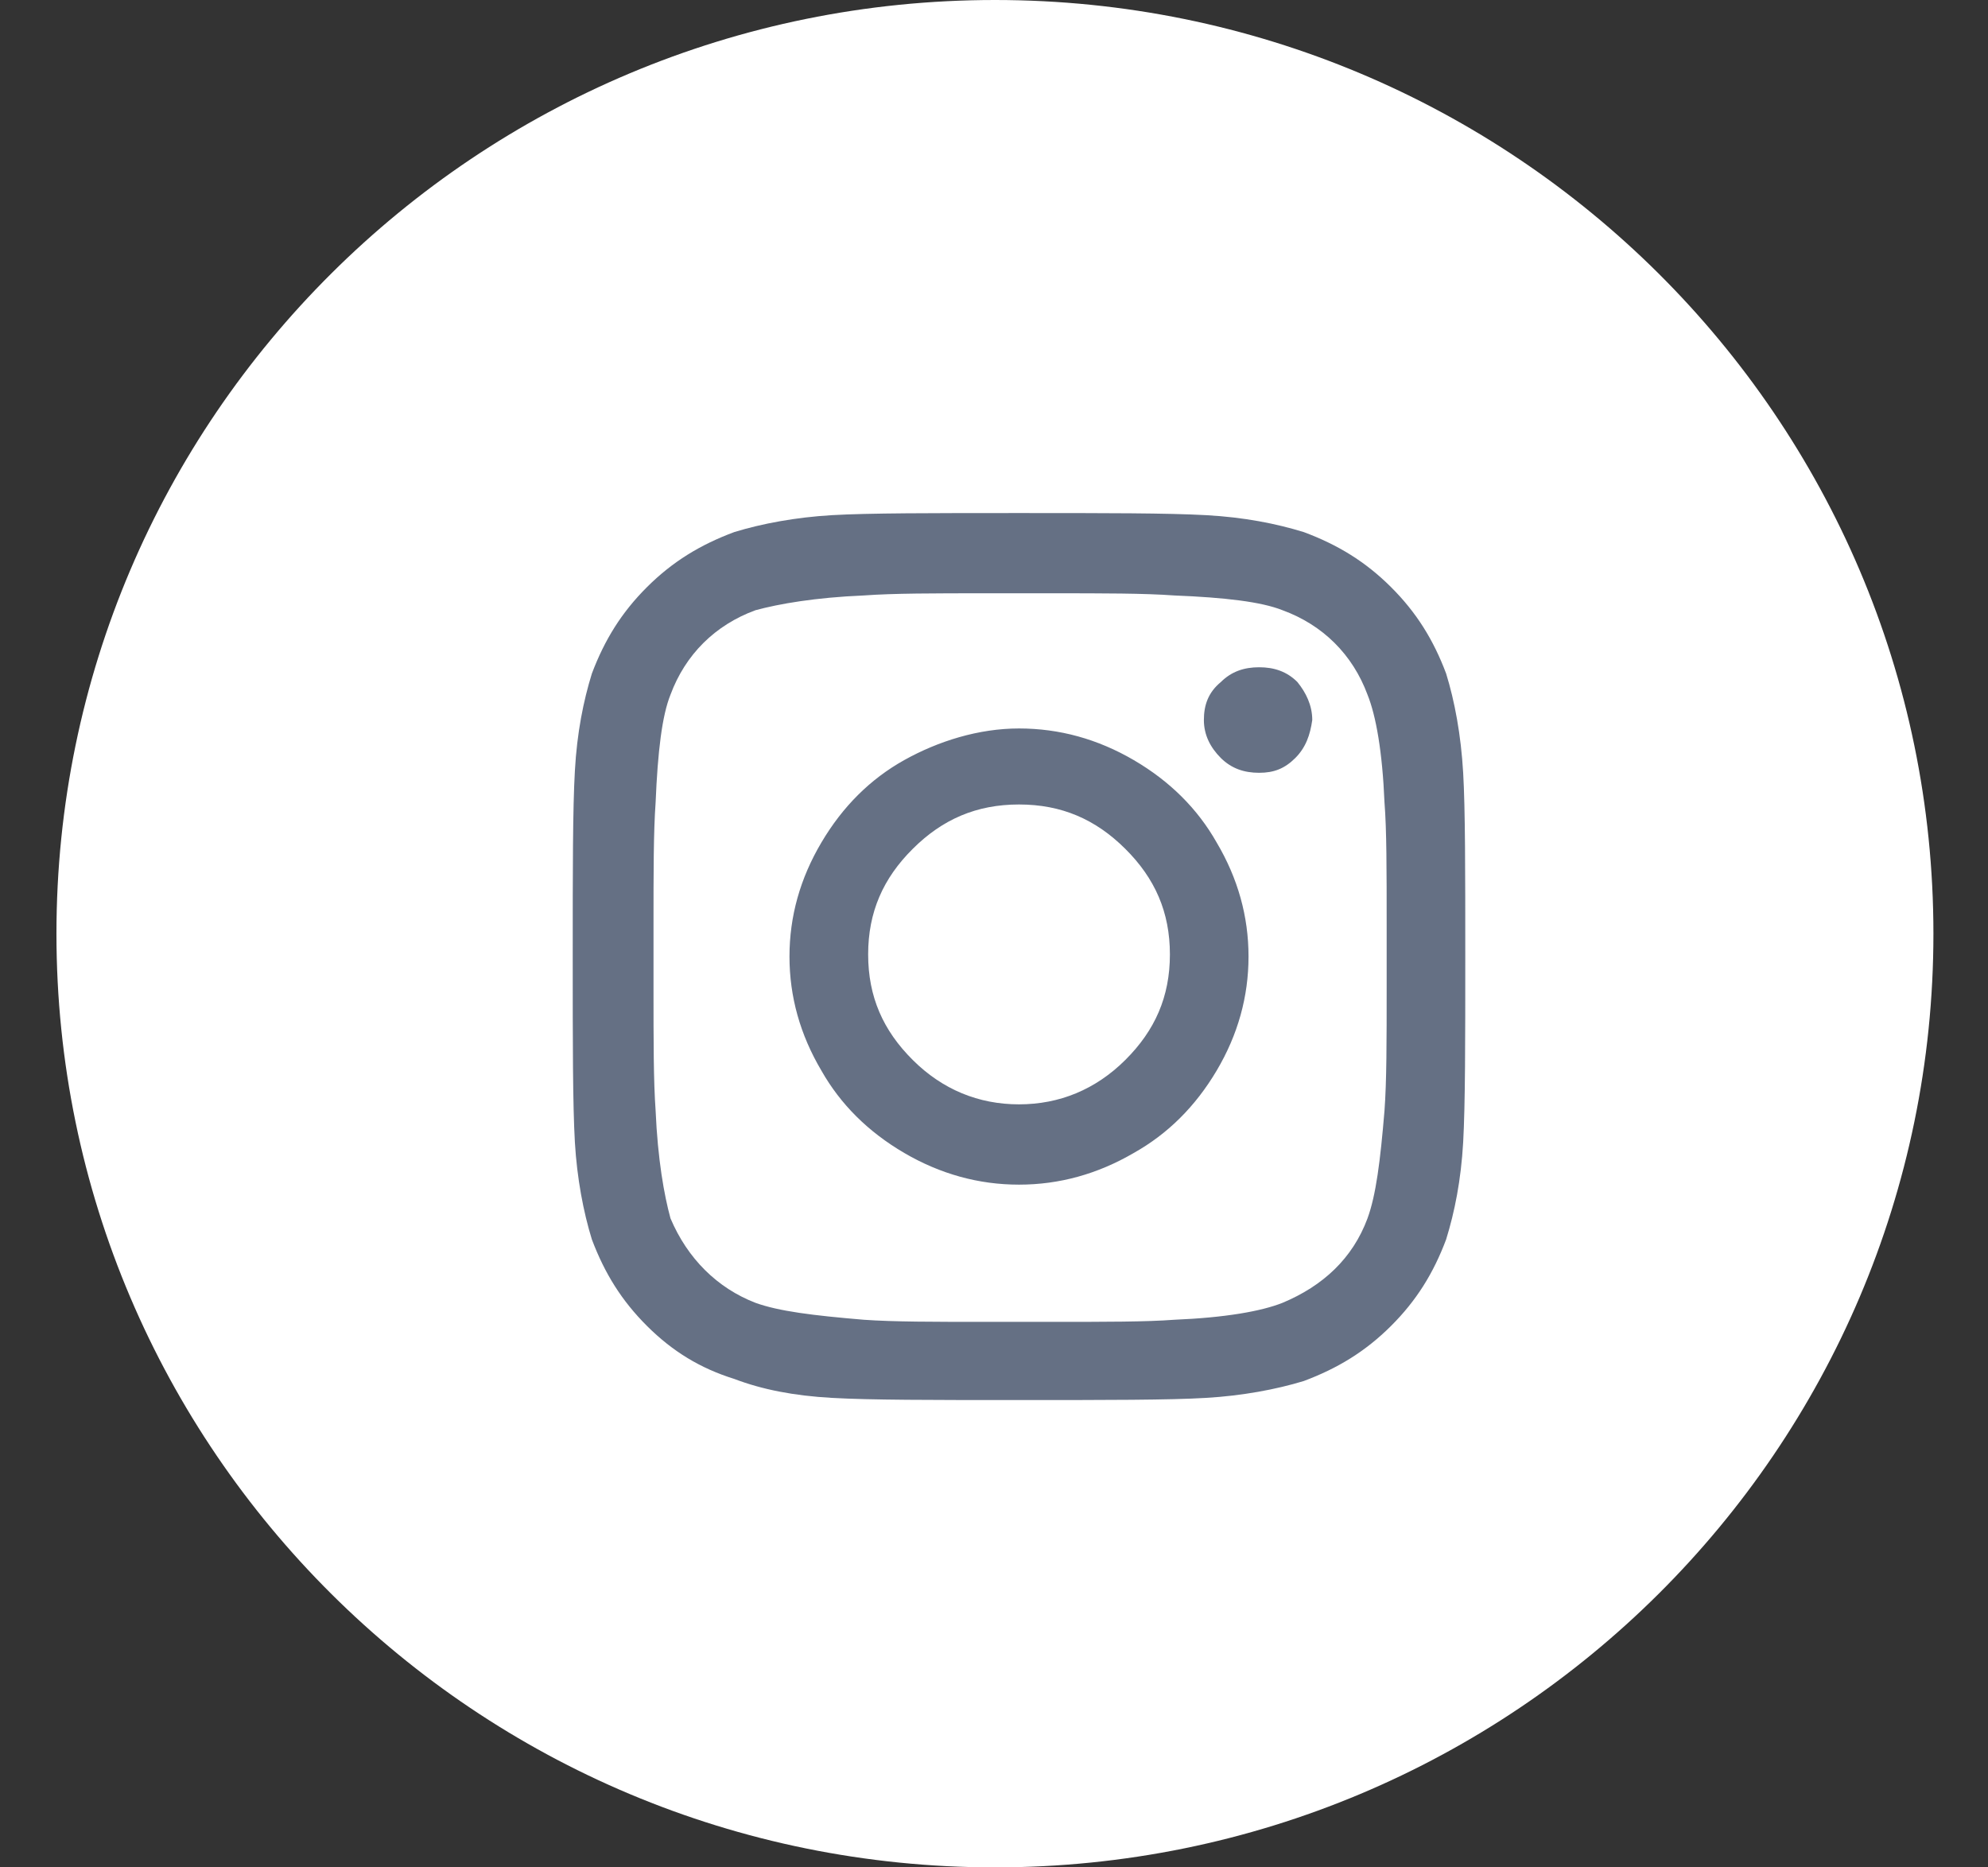
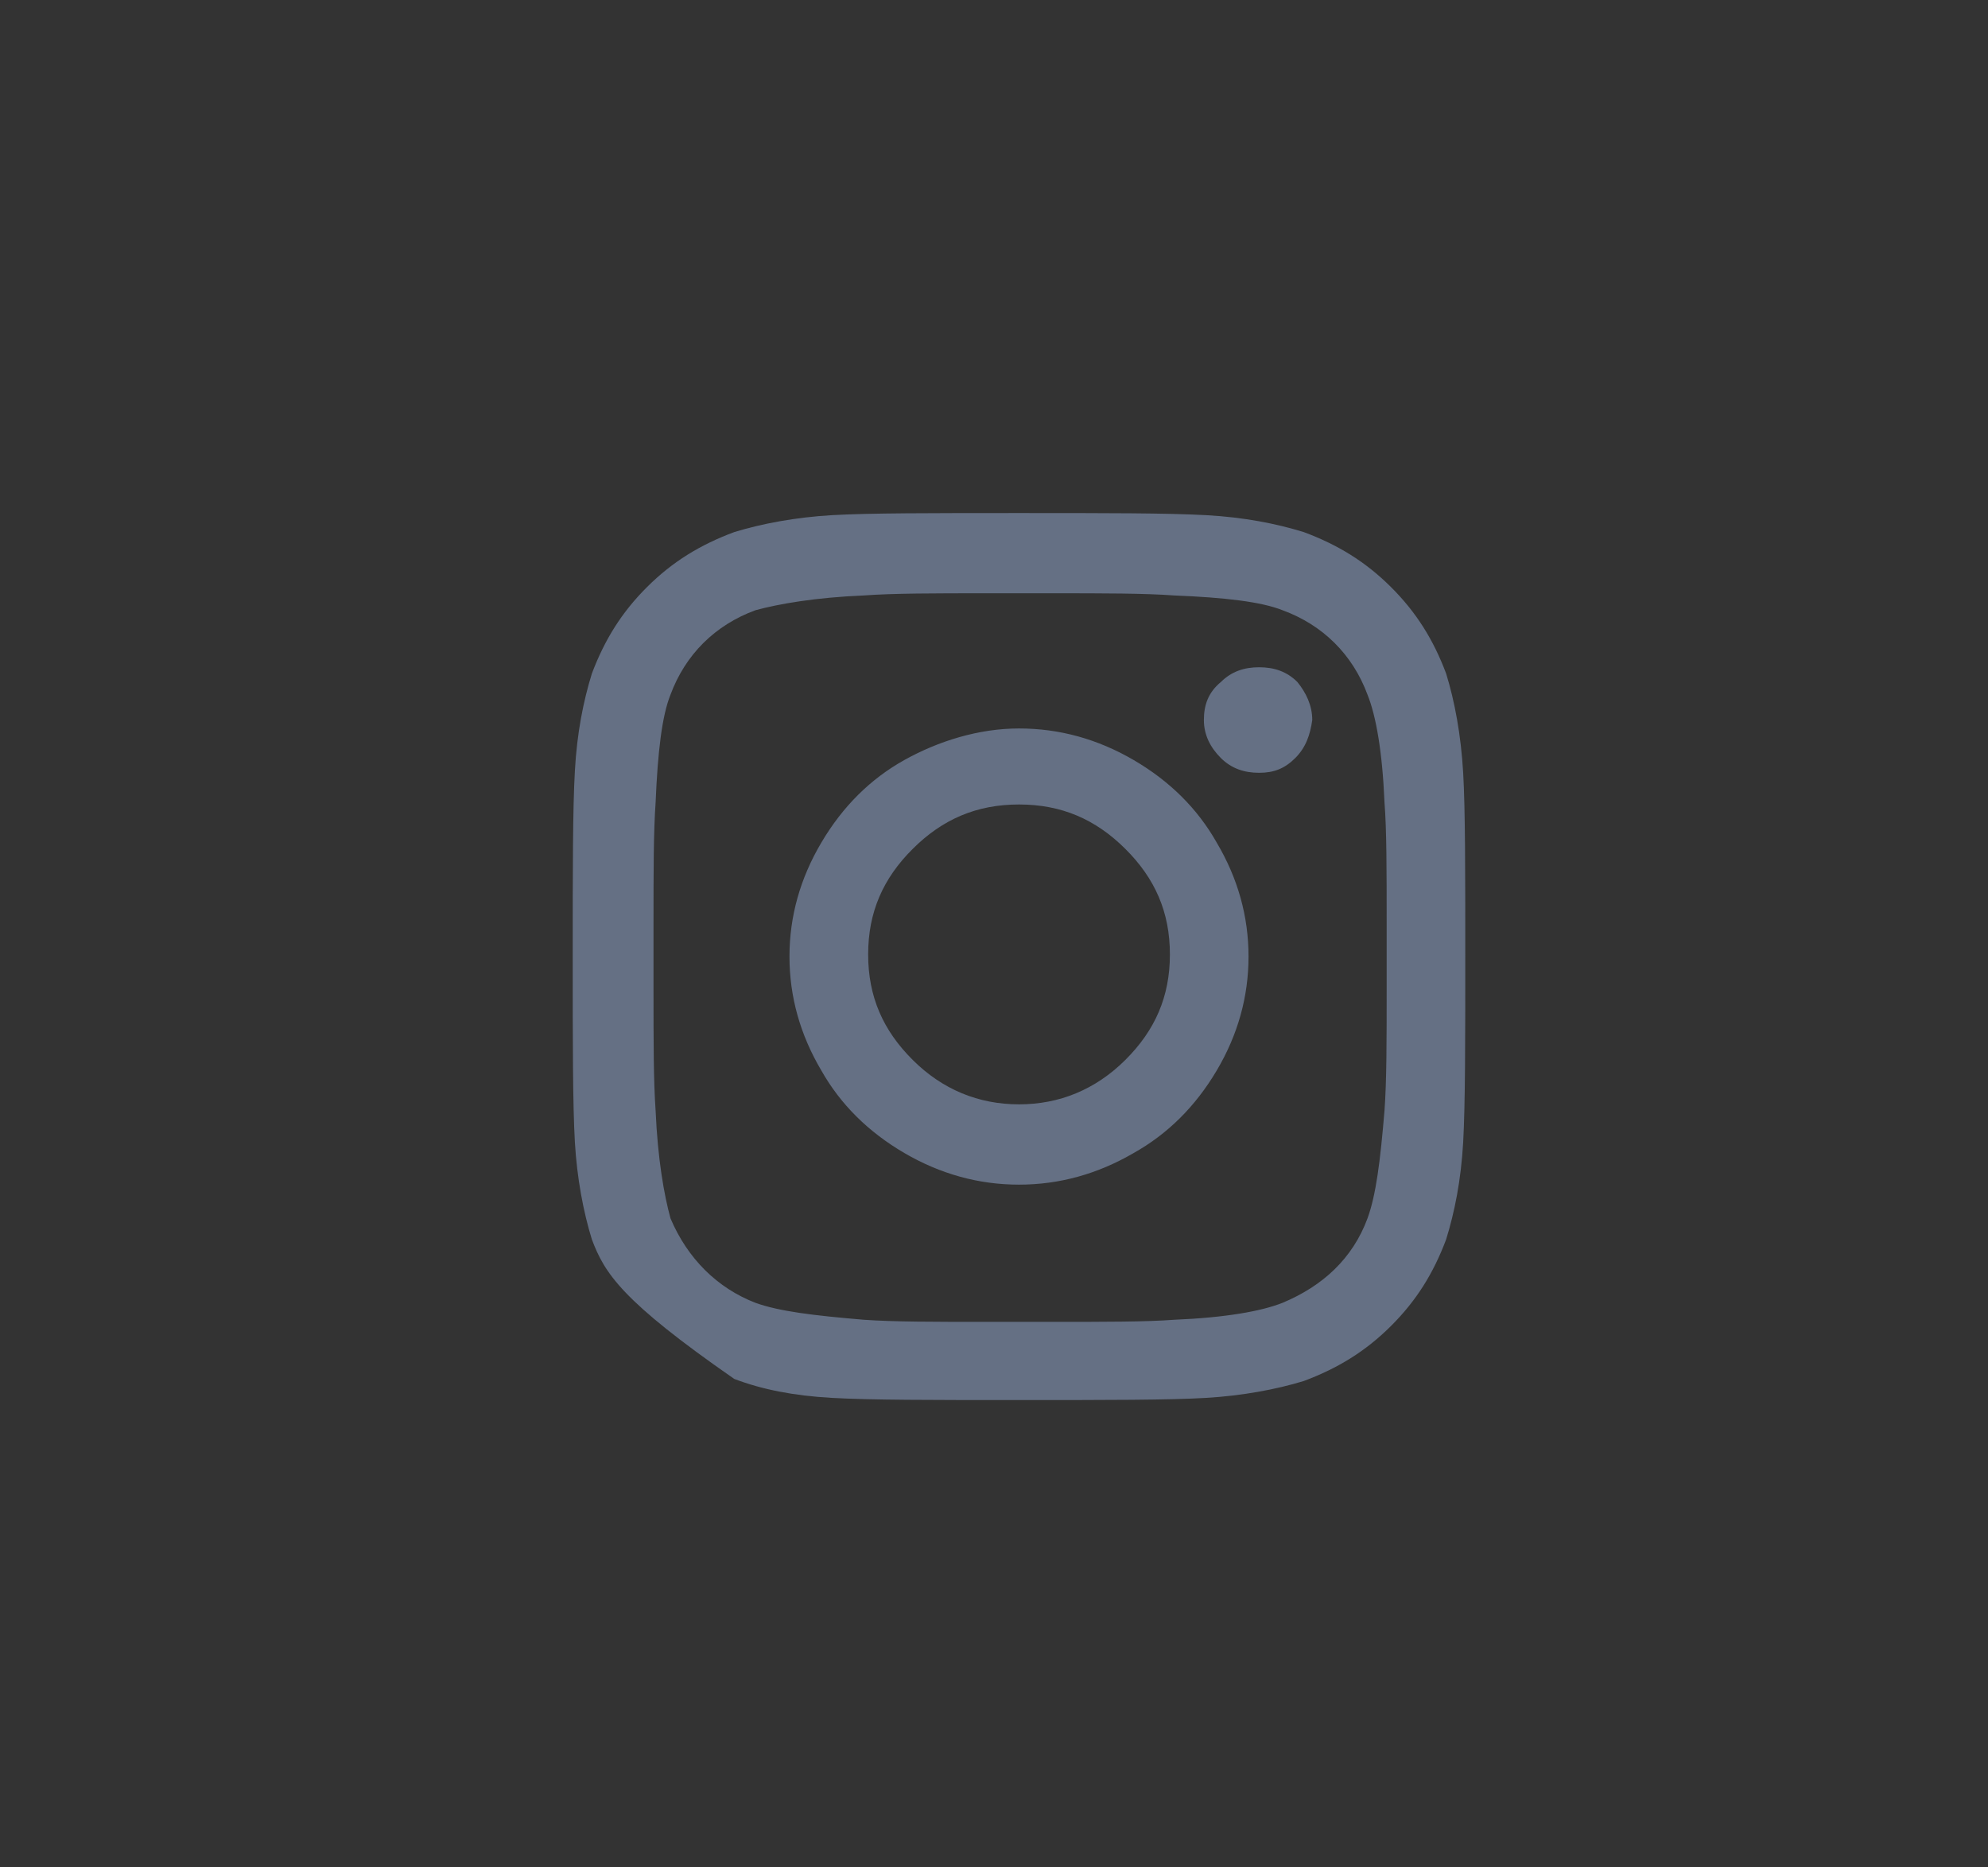
<svg xmlns="http://www.w3.org/2000/svg" width="33px" height="31px">
  <rect width="100%" height="100%" fill="#333333" stroke="none" />
-   <path fill-rule="evenodd" fill="rgb(255, 255, 255)" d="M16.516,-0.000 C25.119,-0.000 32.094,6.940 32.094,15.500 C32.094,24.060 25.119,31.000 16.516,31.000 C7.912,31.000 0.937,24.060 0.937,15.500 C0.937,6.940 7.912,-0.000 16.516,-0.000 Z" />
-   <path fill-rule="evenodd" fill="rgb(101, 112, 132)" d="M16.915,12.093 C17.585,12.093 18.220,12.268 18.820,12.618 C19.420,12.969 19.878,13.425 20.196,13.986 C20.549,14.582 20.725,15.213 20.725,15.879 C20.725,16.545 20.549,17.177 20.196,17.773 C19.843,18.368 19.384,18.824 18.820,19.140 C18.220,19.490 17.585,19.666 16.915,19.666 C16.245,19.666 15.610,19.490 15.010,19.140 C14.411,18.789 13.952,18.333 13.635,17.773 C13.282,17.177 13.105,16.545 13.105,15.879 C13.105,15.213 13.282,14.582 13.635,13.986 C13.987,13.390 14.446,12.933 15.010,12.618 C15.575,12.303 16.245,12.093 16.915,12.093 L16.915,12.093 ZM16.915,18.333 C17.585,18.333 18.185,18.088 18.679,17.597 C19.173,17.106 19.420,16.545 19.420,15.844 C19.420,15.143 19.173,14.582 18.679,14.091 C18.185,13.600 17.621,13.355 16.915,13.355 C16.210,13.355 15.645,13.600 15.152,14.091 C14.658,14.582 14.411,15.143 14.411,15.844 C14.411,16.545 14.658,17.106 15.152,17.597 C15.645,18.088 16.245,18.333 16.915,18.333 L16.915,18.333 ZM21.783,11.953 C21.748,12.199 21.677,12.408 21.501,12.584 C21.325,12.759 21.148,12.829 20.901,12.829 C20.654,12.829 20.443,12.759 20.266,12.584 C20.090,12.408 19.984,12.199 19.984,11.953 C19.984,11.707 20.055,11.496 20.266,11.322 C20.443,11.146 20.654,11.077 20.901,11.077 C21.148,11.077 21.360,11.146 21.536,11.322 C21.677,11.496 21.783,11.707 21.783,11.953 L21.783,11.953 ZM24.288,12.829 C24.323,13.425 24.323,14.477 24.323,15.879 C24.323,17.281 24.323,18.333 24.288,18.964 C24.252,19.595 24.146,20.121 24.005,20.576 C23.794,21.138 23.511,21.593 23.088,22.014 C22.665,22.435 22.206,22.715 21.642,22.926 C21.183,23.066 20.619,23.171 20.019,23.206 C19.420,23.242 18.361,23.242 16.915,23.242 C15.469,23.242 14.446,23.242 13.811,23.206 C13.176,23.171 12.647,23.066 12.188,22.891 C11.624,22.715 11.165,22.435 10.742,22.014 C10.319,21.593 10.037,21.138 9.825,20.576 C9.684,20.121 9.578,19.560 9.543,18.964 C9.507,18.333 9.507,17.316 9.507,15.879 C9.507,14.442 9.507,13.425 9.543,12.794 C9.578,12.163 9.684,11.637 9.825,11.181 C10.037,10.620 10.319,10.165 10.742,9.744 C11.165,9.323 11.624,9.043 12.188,8.833 C12.647,8.692 13.211,8.587 13.811,8.552 C14.411,8.517 15.469,8.517 16.915,8.517 C18.361,8.517 19.384,8.517 20.019,8.552 C20.654,8.587 21.183,8.692 21.642,8.833 C22.206,9.043 22.665,9.323 23.088,9.744 C23.511,10.165 23.794,10.620 24.005,11.181 C24.146,11.637 24.252,12.199 24.288,12.829 L24.288,12.829 ZM22.700,20.226 C22.841,19.840 22.912,19.279 22.982,18.438 C23.018,17.948 23.018,17.281 23.018,16.405 L23.018,15.354 C23.018,14.442 23.018,13.775 22.982,13.320 C22.947,12.478 22.841,11.882 22.700,11.532 C22.453,10.866 21.959,10.375 21.289,10.130 C20.937,9.990 20.337,9.919 19.490,9.885 C18.996,9.849 18.326,9.849 17.444,9.849 L16.386,9.849 C15.504,9.849 14.834,9.849 14.340,9.885 C13.529,9.919 12.929,10.025 12.541,10.130 C11.871,10.375 11.377,10.866 11.130,11.532 C10.989,11.882 10.918,12.478 10.883,13.320 C10.848,13.811 10.848,14.477 10.848,15.354 L10.848,16.405 C10.848,17.281 10.848,17.948 10.883,18.438 C10.918,19.245 11.024,19.840 11.130,20.226 C11.412,20.892 11.906,21.383 12.541,21.628 C12.929,21.768 13.493,21.838 14.340,21.909 C14.834,21.944 15.504,21.944 16.386,21.944 L17.444,21.944 C18.361,21.944 19.032,21.944 19.490,21.909 C20.337,21.874 20.937,21.768 21.289,21.628 C21.959,21.348 22.453,20.892 22.700,20.226 L22.700,20.226 Z" />
+   <path fill-rule="evenodd" fill="rgb(101, 112, 132)" d="M16.915,12.093 C17.585,12.093 18.220,12.268 18.820,12.618 C19.420,12.969 19.878,13.425 20.196,13.986 C20.549,14.582 20.725,15.213 20.725,15.879 C20.725,16.545 20.549,17.177 20.196,17.773 C19.843,18.368 19.384,18.824 18.820,19.140 C18.220,19.490 17.585,19.666 16.915,19.666 C16.245,19.666 15.610,19.490 15.010,19.140 C14.411,18.789 13.952,18.333 13.635,17.773 C13.282,17.177 13.105,16.545 13.105,15.879 C13.105,15.213 13.282,14.582 13.635,13.986 C13.987,13.390 14.446,12.933 15.010,12.618 C15.575,12.303 16.245,12.093 16.915,12.093 L16.915,12.093 ZM16.915,18.333 C17.585,18.333 18.185,18.088 18.679,17.597 C19.173,17.106 19.420,16.545 19.420,15.844 C19.420,15.143 19.173,14.582 18.679,14.091 C18.185,13.600 17.621,13.355 16.915,13.355 C16.210,13.355 15.645,13.600 15.152,14.091 C14.658,14.582 14.411,15.143 14.411,15.844 C14.411,16.545 14.658,17.106 15.152,17.597 C15.645,18.088 16.245,18.333 16.915,18.333 L16.915,18.333 ZM21.783,11.953 C21.748,12.199 21.677,12.408 21.501,12.584 C21.325,12.759 21.148,12.829 20.901,12.829 C20.654,12.829 20.443,12.759 20.266,12.584 C20.090,12.408 19.984,12.199 19.984,11.953 C19.984,11.707 20.055,11.496 20.266,11.322 C20.443,11.146 20.654,11.077 20.901,11.077 C21.148,11.077 21.360,11.146 21.536,11.322 C21.677,11.496 21.783,11.707 21.783,11.953 L21.783,11.953 ZM24.288,12.829 C24.323,13.425 24.323,14.477 24.323,15.879 C24.323,17.281 24.323,18.333 24.288,18.964 C24.252,19.595 24.146,20.121 24.005,20.576 C23.794,21.138 23.511,21.593 23.088,22.014 C22.665,22.435 22.206,22.715 21.642,22.926 C21.183,23.066 20.619,23.171 20.019,23.206 C19.420,23.242 18.361,23.242 16.915,23.242 C15.469,23.242 14.446,23.242 13.811,23.206 C13.176,23.171 12.647,23.066 12.188,22.891 C10.319,21.593 10.037,21.138 9.825,20.576 C9.684,20.121 9.578,19.560 9.543,18.964 C9.507,18.333 9.507,17.316 9.507,15.879 C9.507,14.442 9.507,13.425 9.543,12.794 C9.578,12.163 9.684,11.637 9.825,11.181 C10.037,10.620 10.319,10.165 10.742,9.744 C11.165,9.323 11.624,9.043 12.188,8.833 C12.647,8.692 13.211,8.587 13.811,8.552 C14.411,8.517 15.469,8.517 16.915,8.517 C18.361,8.517 19.384,8.517 20.019,8.552 C20.654,8.587 21.183,8.692 21.642,8.833 C22.206,9.043 22.665,9.323 23.088,9.744 C23.511,10.165 23.794,10.620 24.005,11.181 C24.146,11.637 24.252,12.199 24.288,12.829 L24.288,12.829 ZM22.700,20.226 C22.841,19.840 22.912,19.279 22.982,18.438 C23.018,17.948 23.018,17.281 23.018,16.405 L23.018,15.354 C23.018,14.442 23.018,13.775 22.982,13.320 C22.947,12.478 22.841,11.882 22.700,11.532 C22.453,10.866 21.959,10.375 21.289,10.130 C20.937,9.990 20.337,9.919 19.490,9.885 C18.996,9.849 18.326,9.849 17.444,9.849 L16.386,9.849 C15.504,9.849 14.834,9.849 14.340,9.885 C13.529,9.919 12.929,10.025 12.541,10.130 C11.871,10.375 11.377,10.866 11.130,11.532 C10.989,11.882 10.918,12.478 10.883,13.320 C10.848,13.811 10.848,14.477 10.848,15.354 L10.848,16.405 C10.848,17.281 10.848,17.948 10.883,18.438 C10.918,19.245 11.024,19.840 11.130,20.226 C11.412,20.892 11.906,21.383 12.541,21.628 C12.929,21.768 13.493,21.838 14.340,21.909 C14.834,21.944 15.504,21.944 16.386,21.944 L17.444,21.944 C18.361,21.944 19.032,21.944 19.490,21.909 C20.337,21.874 20.937,21.768 21.289,21.628 C21.959,21.348 22.453,20.892 22.700,20.226 L22.700,20.226 Z" />
</svg>